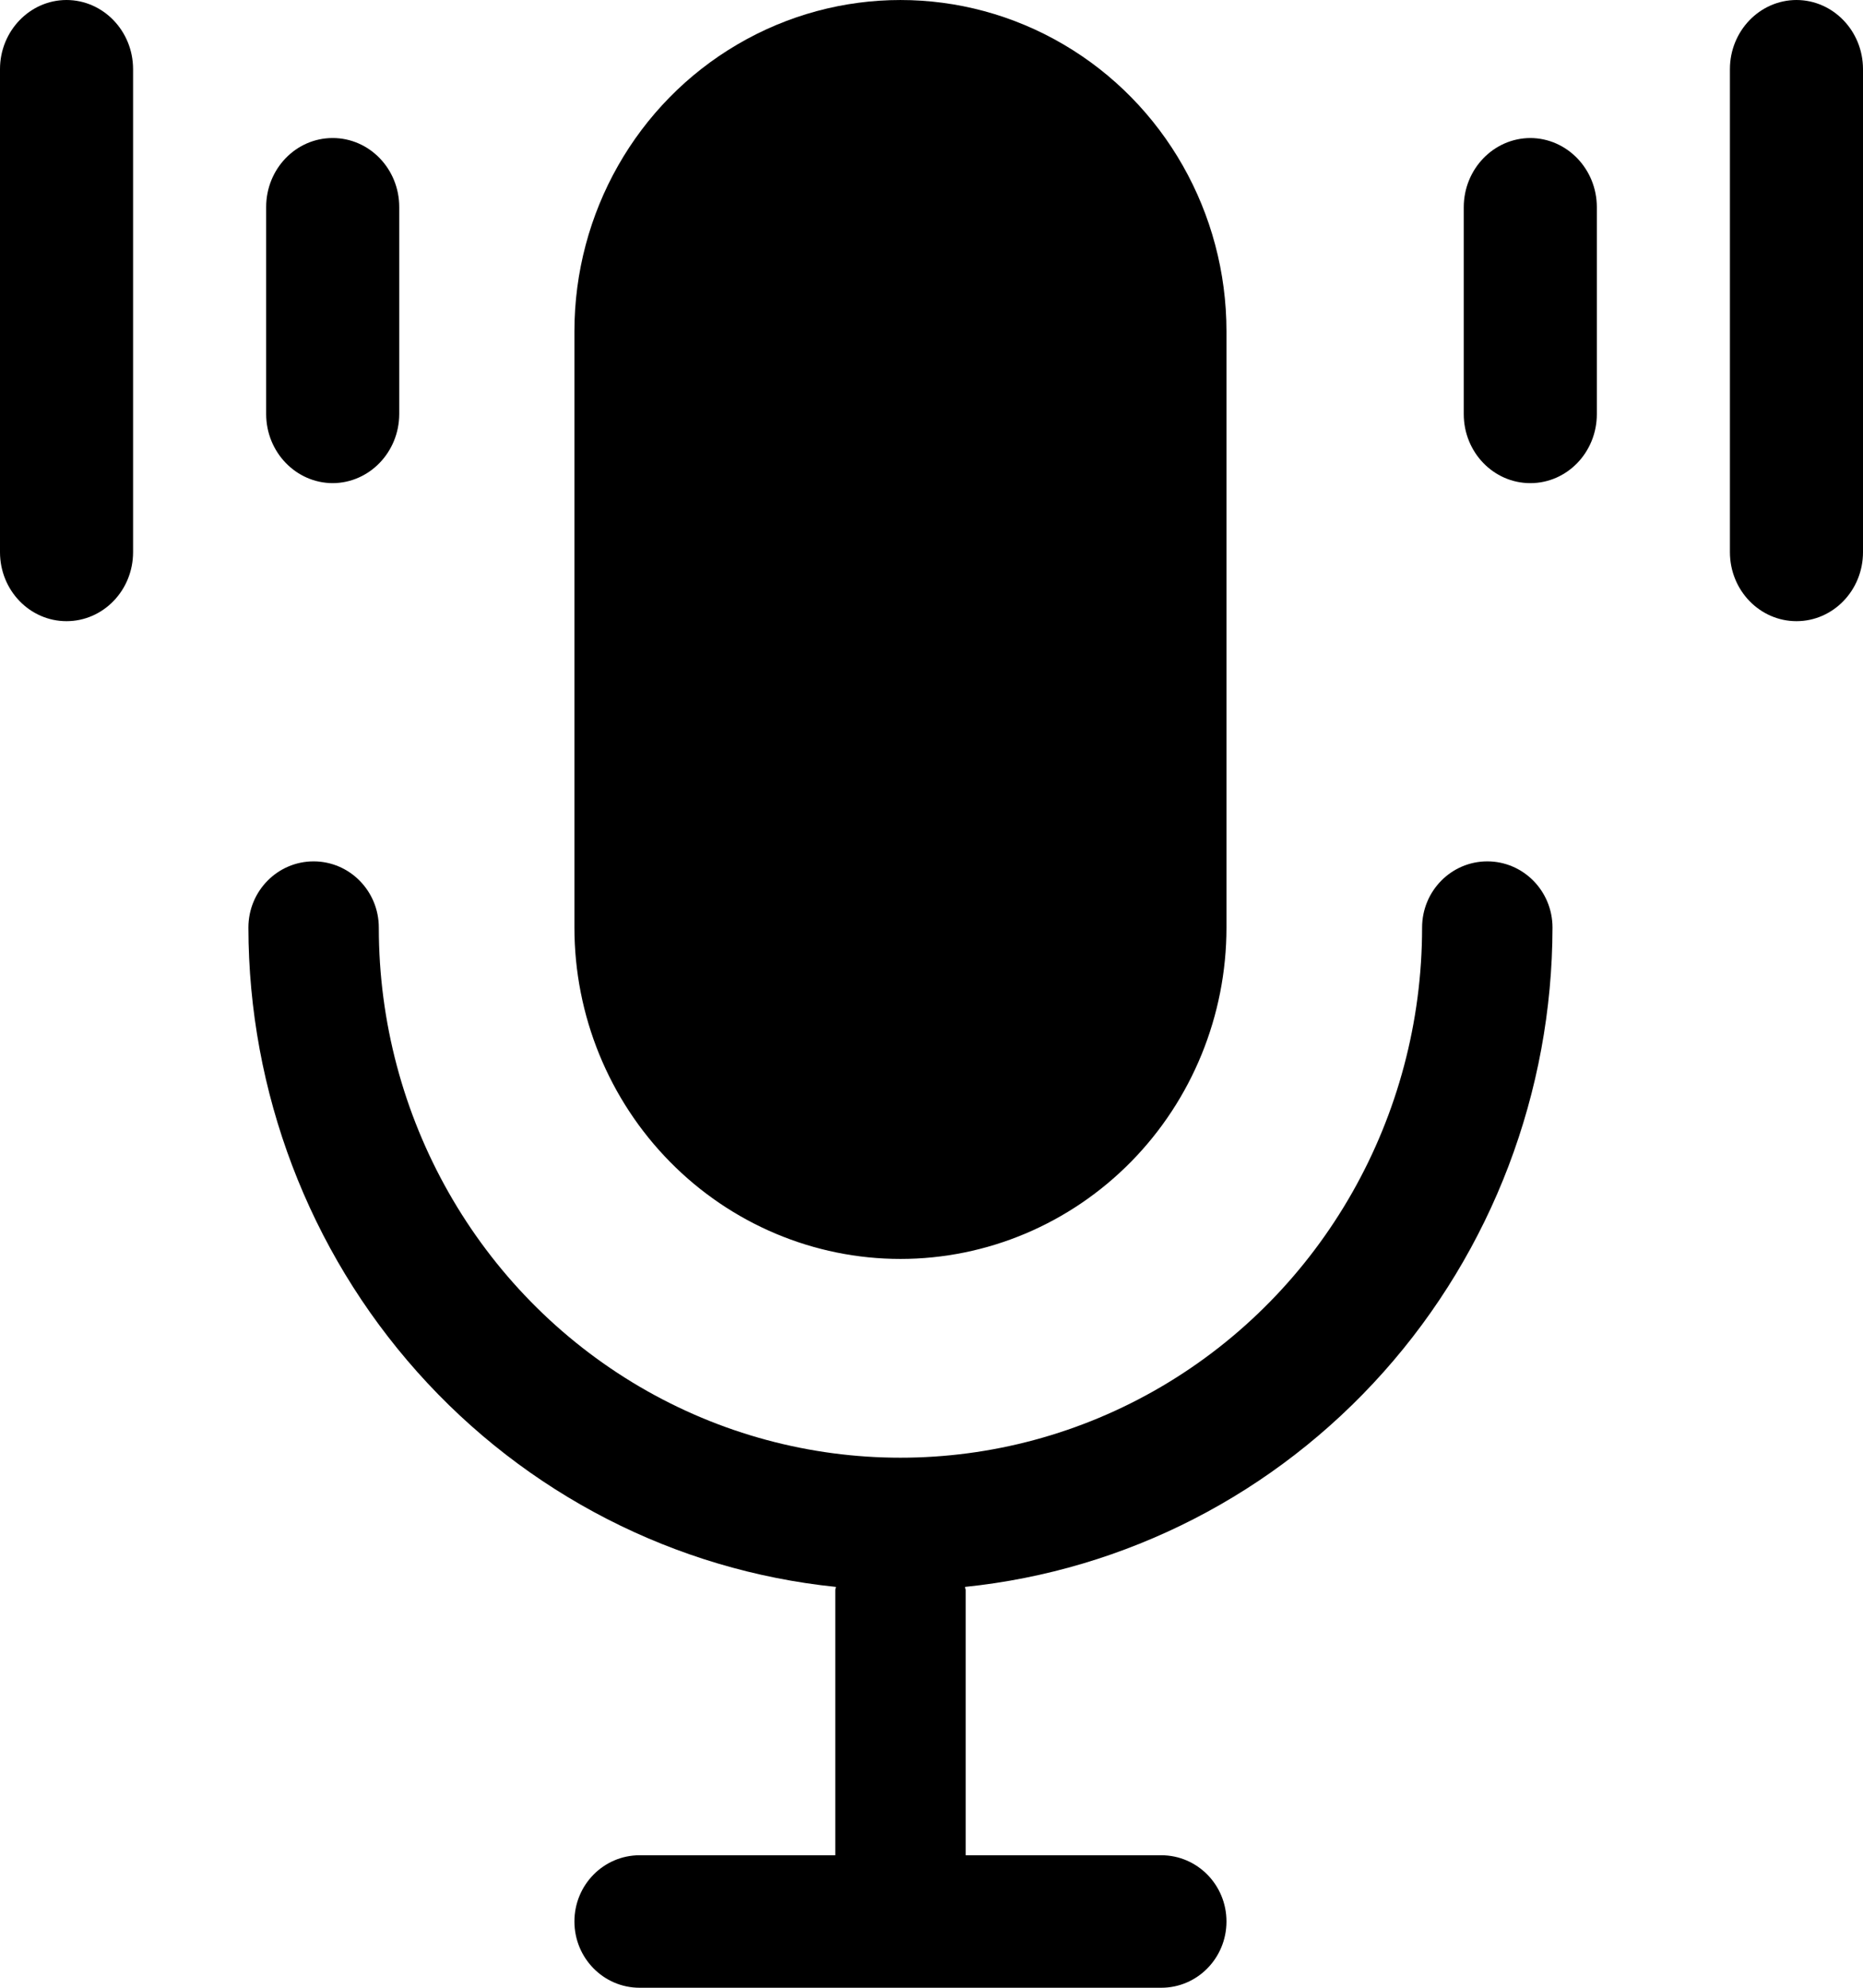
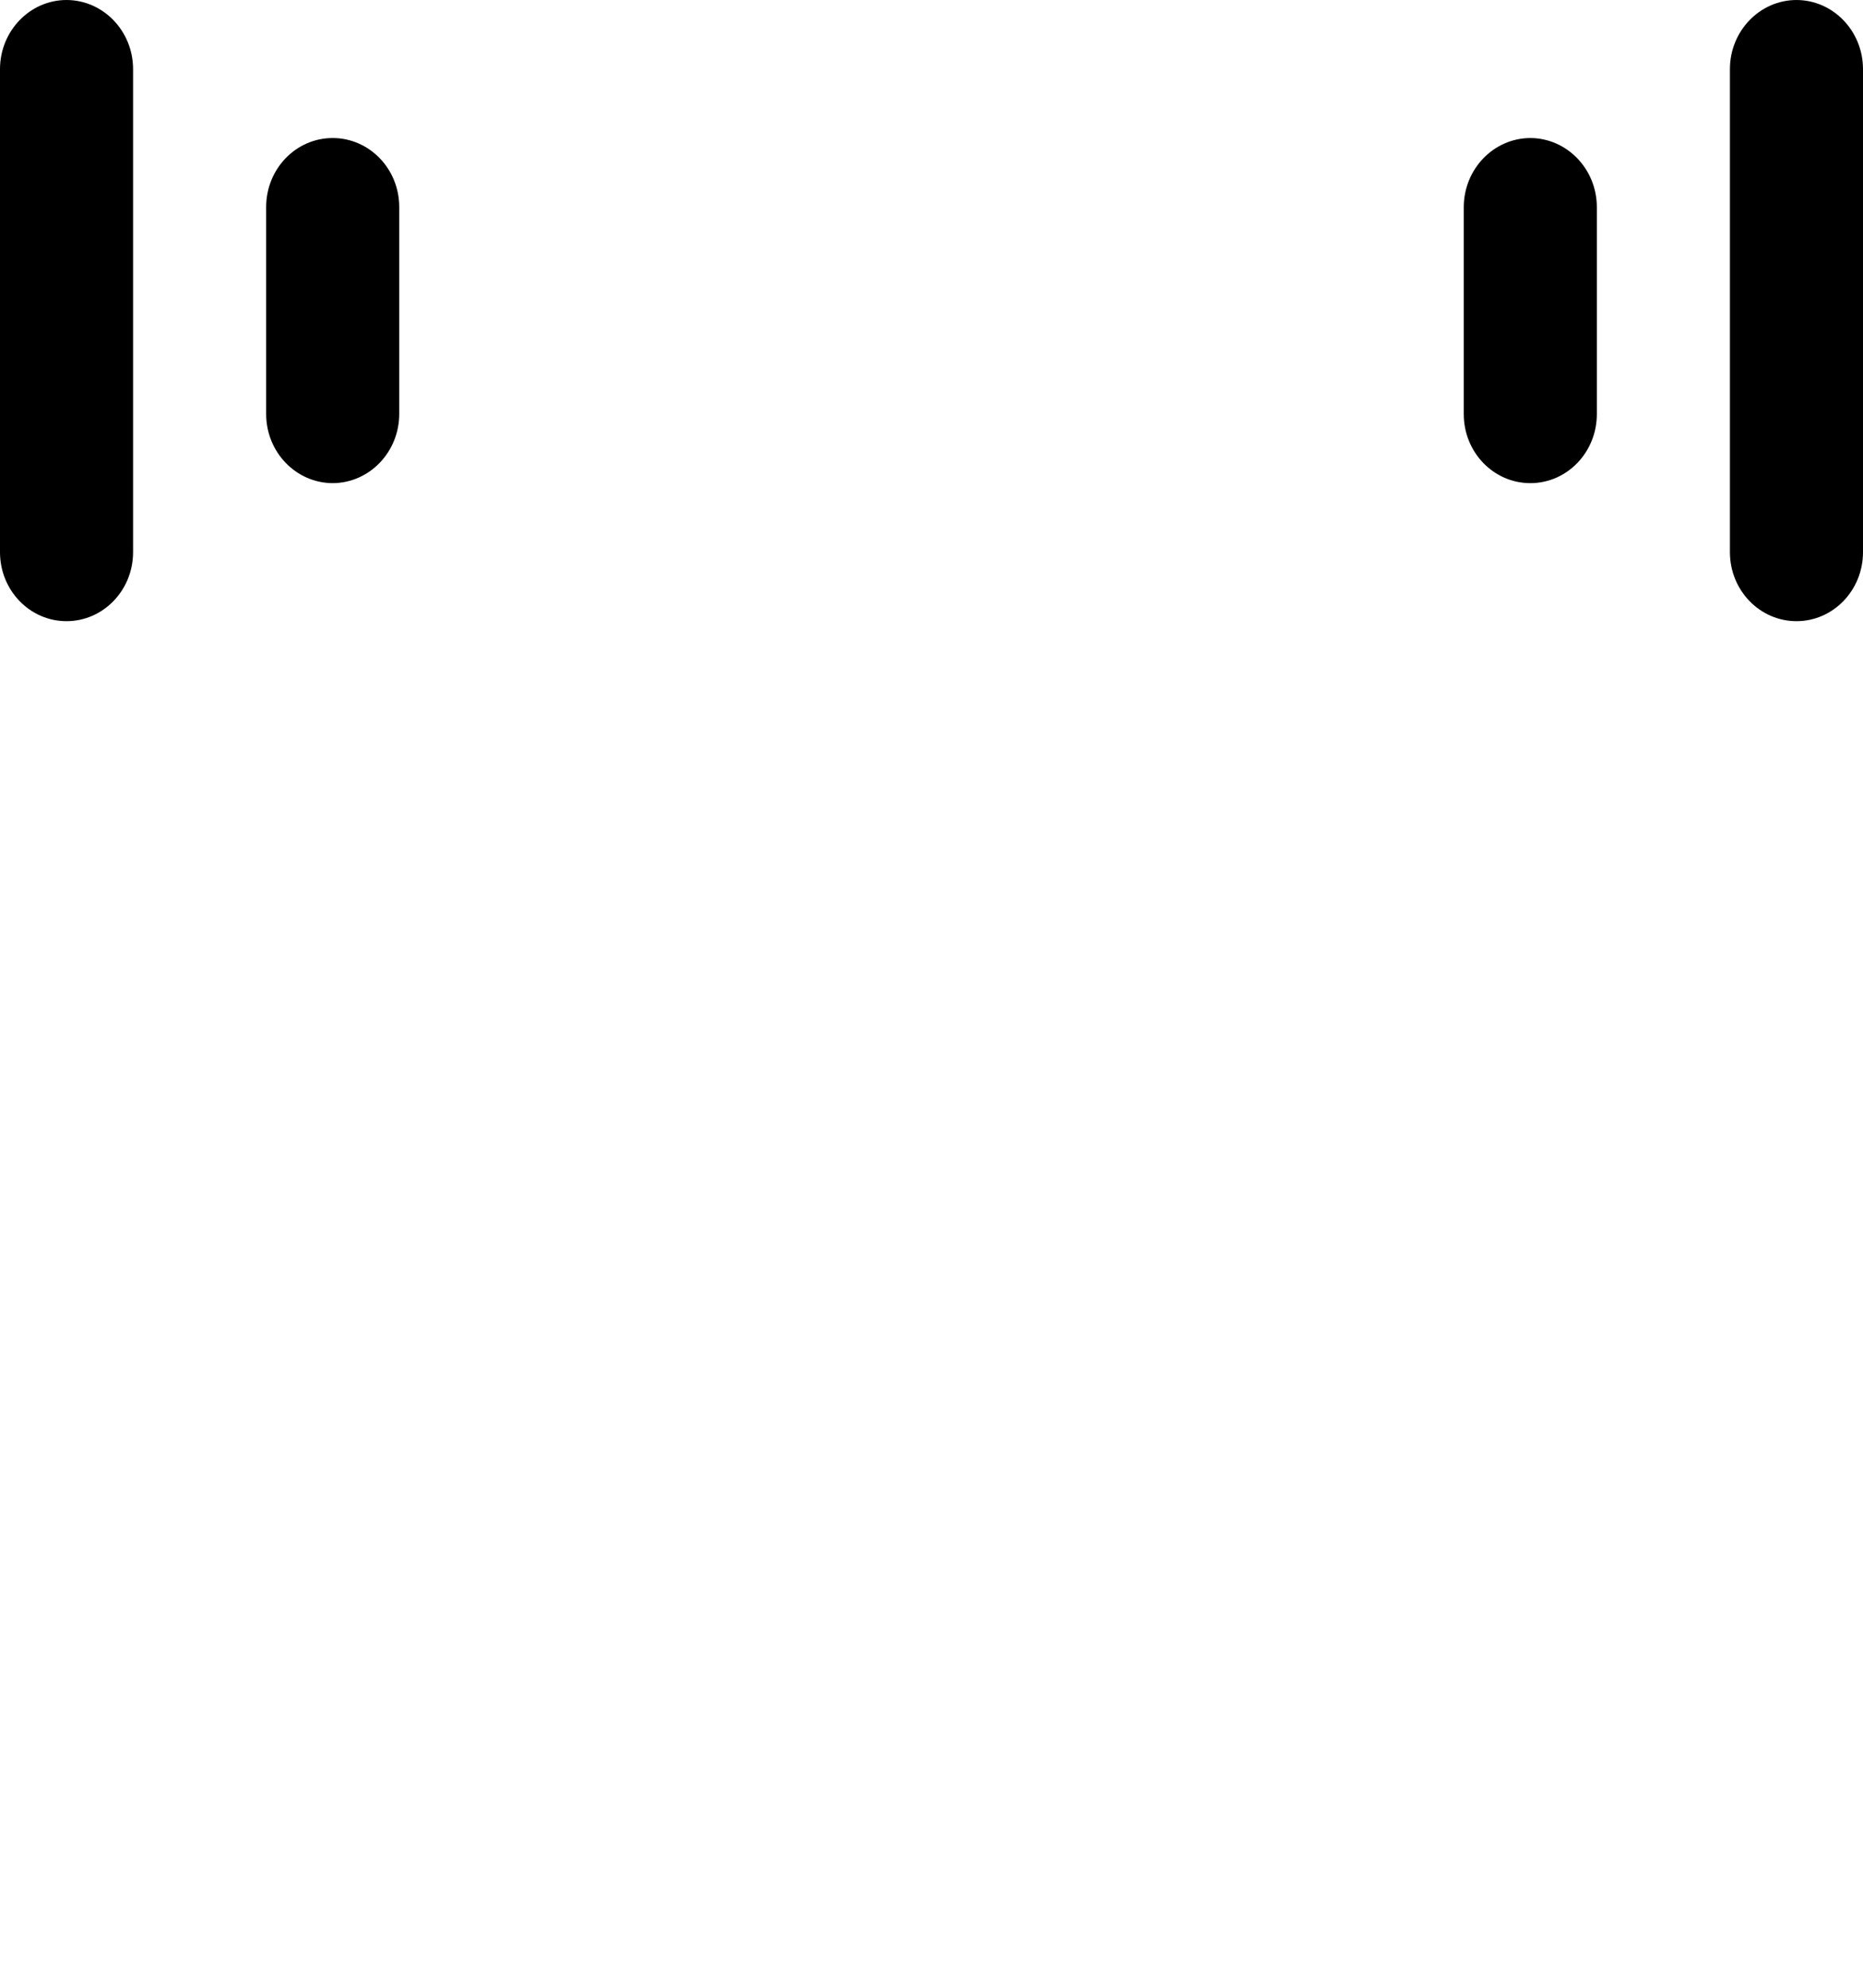
<svg xmlns="http://www.w3.org/2000/svg" width="30" height="32" viewBox="0 0 30 32" fill="none">
-   <path d="M25 14.933C24.996 17.579 24.027 20.128 22.279 22.088C20.531 24.049 18.13 25.281 15.54 25.547C15.54 25.568 15.55 25.579 15.55 25.6V29.867H18.7C19.28 29.867 19.75 30.344 19.75 30.933C19.75 31.523 19.28 32 18.7 32H10.3C9.72 32 9.25 31.523 9.25 30.933C9.25 30.344 9.72 29.867 10.3 29.867H13.45V25.6C13.45 25.579 13.46 25.568 13.46 25.547C10.87 25.281 8.469 24.049 6.721 22.088C4.973 20.128 4.004 17.579 4 14.933C4 14.344 4.47 13.867 5.05 13.867C5.63 13.867 6.1 14.344 6.1 14.933C6.1 17.981 7.701 20.799 10.3 22.324C12.899 23.848 16.101 23.848 18.7 22.324C21.299 20.799 22.9 17.981 22.9 14.933C22.9 14.344 23.37 13.867 23.95 13.867C24.53 13.867 25 14.344 25 14.933ZM14.5 20.267C15.893 20.267 17.227 19.704 18.212 18.704C19.196 17.704 19.75 16.348 19.75 14.933V5.334C19.75 3.428 18.75 1.667 17.125 0.715C15.5 -0.238 13.5 -0.238 11.875 0.715C10.25 1.667 9.25 3.428 9.25 5.334V14.933C9.25 16.348 9.804 17.704 10.789 18.704C11.773 19.704 13.108 20.267 14.5 20.267Z" fill="#050F97" style="fill:#050F97;fill:color(display-p3 0.02 0.059 0.592);fill-opacity:1;" />
  <path d="M5.357 7.778C5.948 7.776 6.427 7.279 6.429 6.667V3.333C6.429 2.719 5.949 2.222 5.357 2.222C4.765 2.222 4.286 2.719 4.286 3.333V6.667C4.287 7.279 4.766 7.776 5.357 7.778ZM1.071 0C0.481 0.001 0.001 0.499 0 1.111V8.889C0 9.503 0.479 10 1.071 10C1.663 10 2.143 9.503 2.143 8.889V1.111C2.142 0.499 1.662 0.001 1.071 0ZM28.929 0C28.338 0.001 27.858 0.499 27.857 1.111V8.889C27.857 9.503 28.337 10 28.929 10C29.52 10 30 9.503 30 8.889V1.111C29.999 0.499 29.519 0.001 28.929 0ZM24.643 2.222C24.052 2.224 23.573 2.721 23.571 3.333V6.667C23.571 7.281 24.051 7.778 24.643 7.778C25.235 7.778 25.714 7.281 25.714 6.667V3.333C25.713 2.721 25.233 2.224 24.643 2.222Z" fill="#375FFF" style="fill:#375FFF;fill:color(display-p3 0.216 0.373 1);fill-opacity:1;" />
</svg>